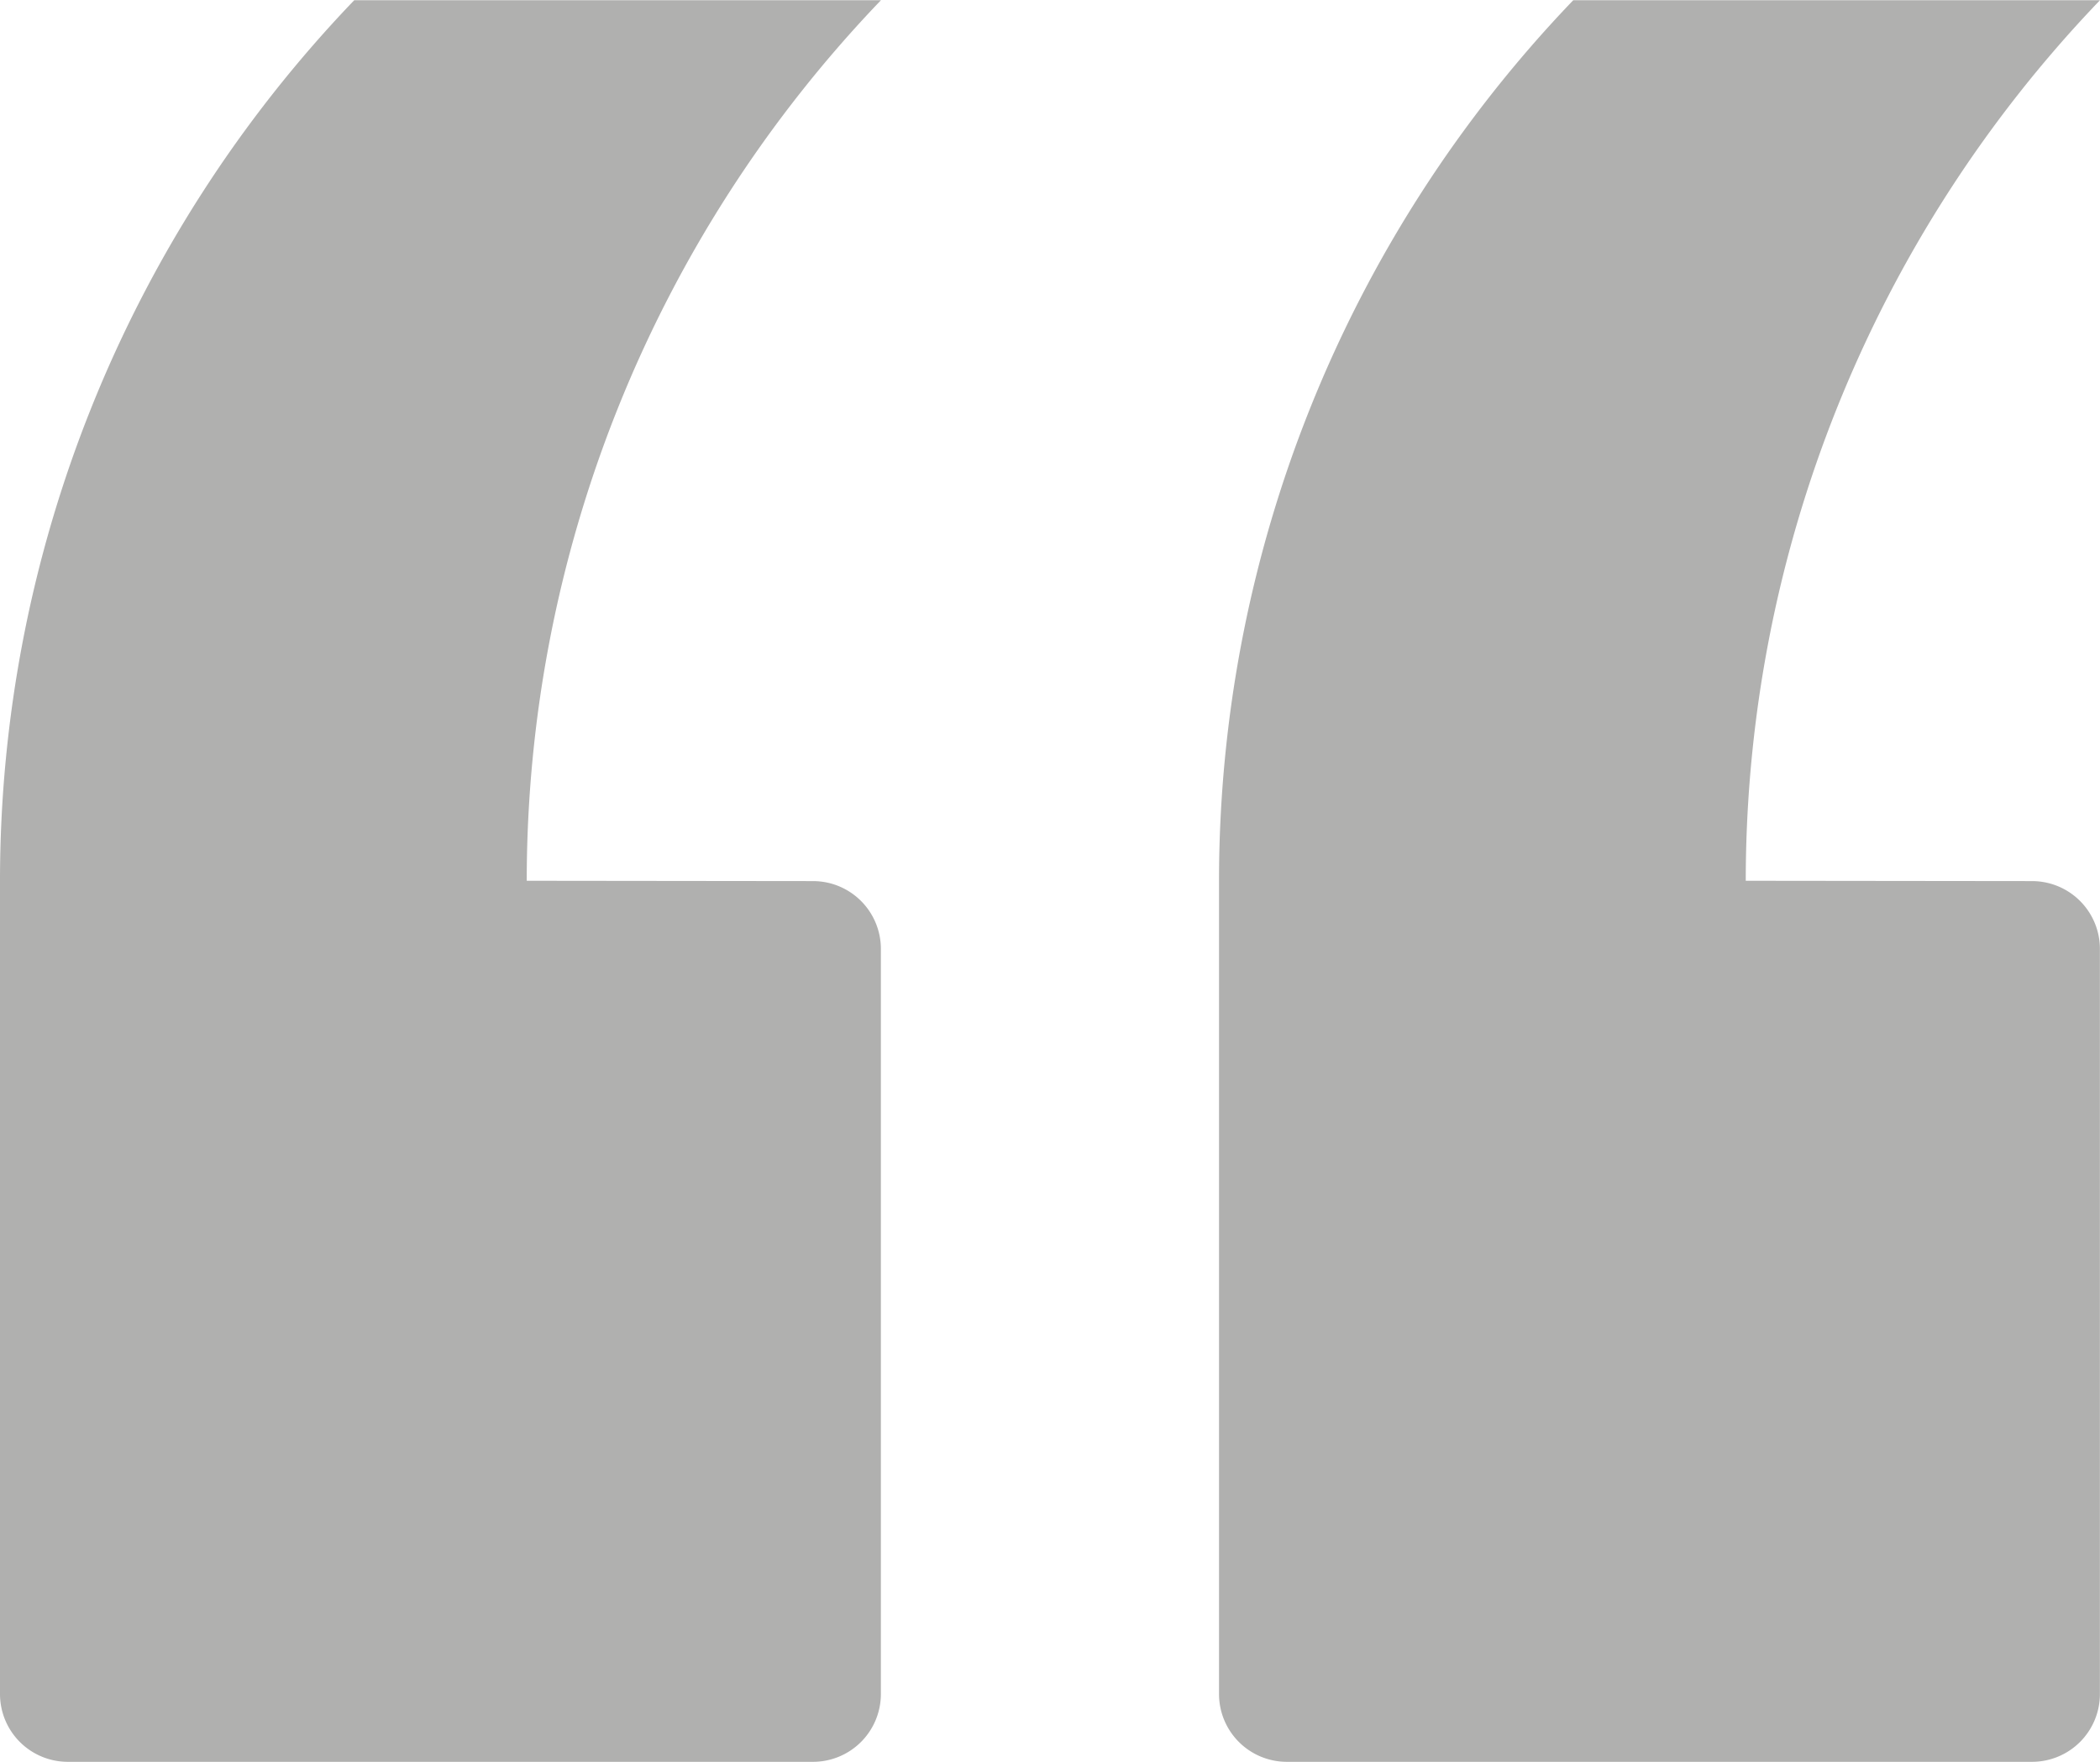
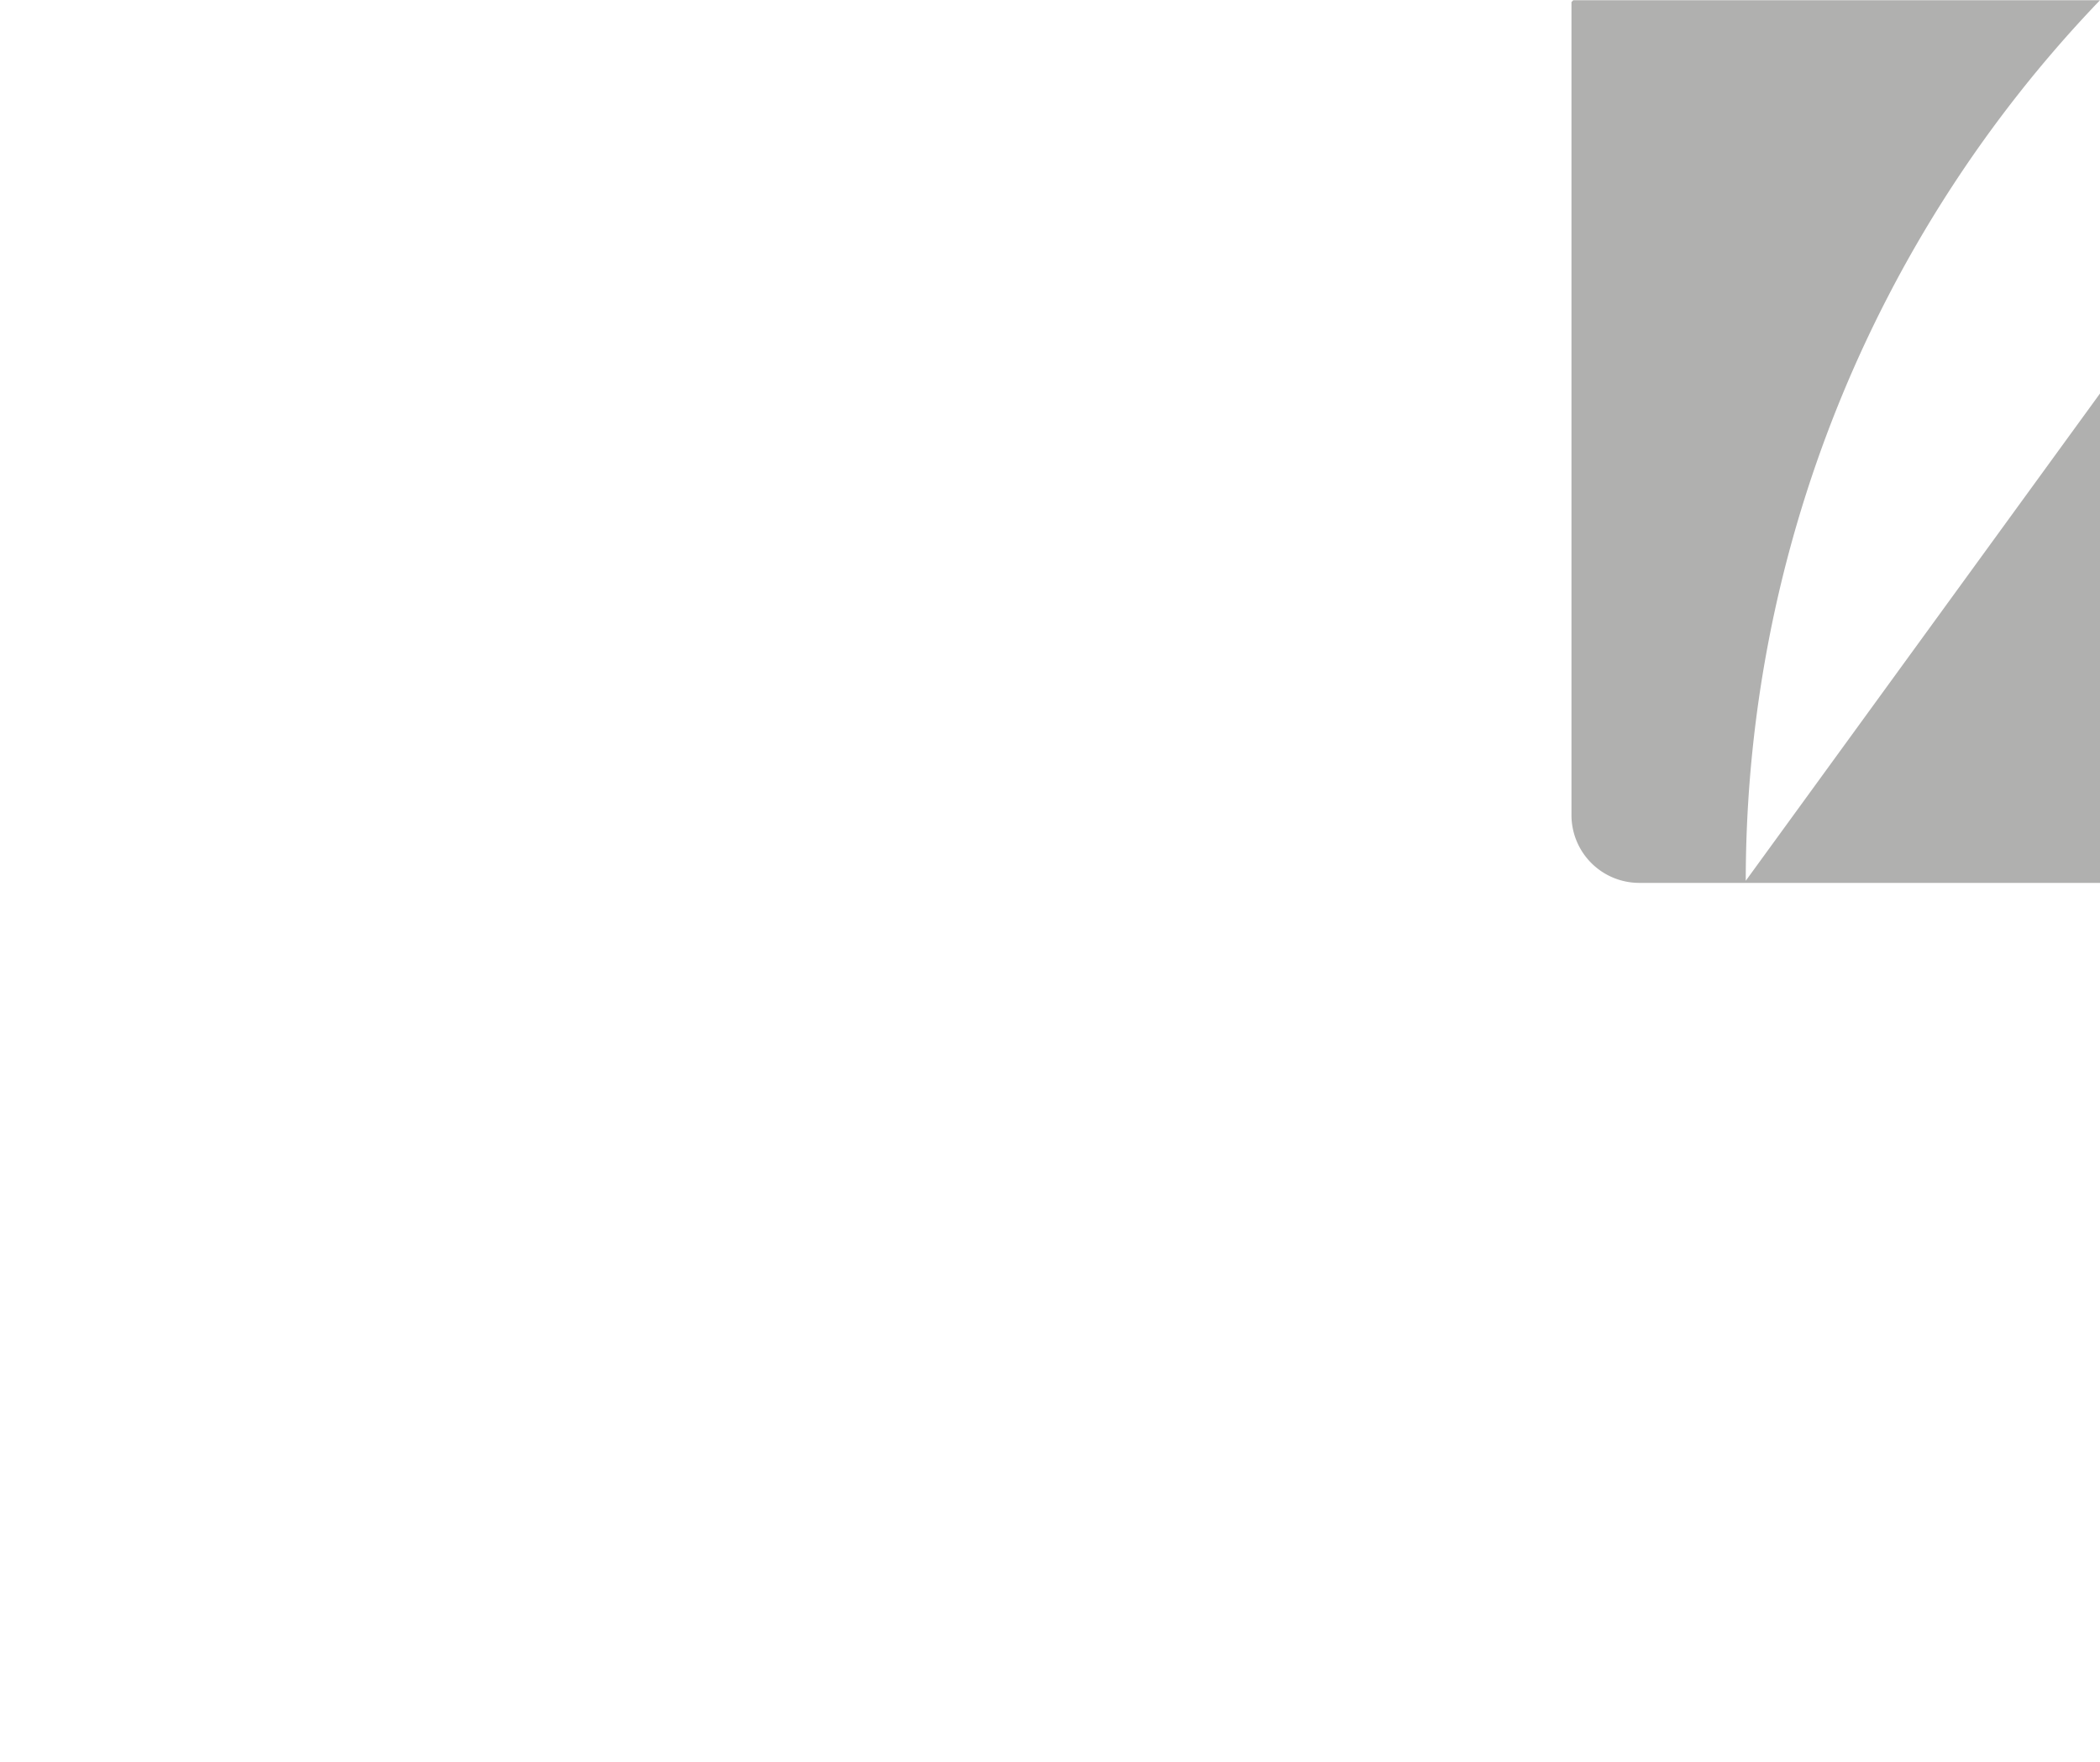
<svg xmlns="http://www.w3.org/2000/svg" width="45.653" height="38.303" viewBox="0 0 45.653 38.303">
  <g id="Group_732" data-name="Group 732" transform="translate(-191.958 -4666.425)">
-     <path id="Path_42" data-name="Path 42" d="M654.334,4593.647v0a27.664,27.664,0,0,1,7.666-19.11l.035-.036H650.584l-.039.04a27.662,27.662,0,0,0-7.662,19.111v17.677a1.474,1.474,0,0,0,1.475,1.475h16.2a1.475,1.475,0,0,0,1.475-1.475v-16.2a1.475,1.475,0,0,0-1.475-1.475Z" transform="translate(-450.925 91.929)" fill="#b0b0af" />
-     <path id="Path_43" data-name="Path 43" d="M680.835,4593.647v0a27.664,27.664,0,0,1,7.666-19.11l.035-.036H677.085l-.039.04a27.662,27.662,0,0,0-7.662,19.111v17.677a1.474,1.474,0,0,0,1.475,1.475h16.2a1.475,1.475,0,0,0,1.475-1.475v-16.2a1.475,1.475,0,0,0-1.475-1.475Z" transform="translate(-450.925 91.929)" fill="#b0b0af" />
+     <path id="Path_43" data-name="Path 43" d="M680.835,4593.647v0a27.664,27.664,0,0,1,7.666-19.11l.035-.036H677.085l-.039.04v17.677a1.474,1.474,0,0,0,1.475,1.475h16.2a1.475,1.475,0,0,0,1.475-1.475v-16.2a1.475,1.475,0,0,0-1.475-1.475Z" transform="translate(-450.925 91.929)" fill="#b0b0af" />
  </g>
</svg>